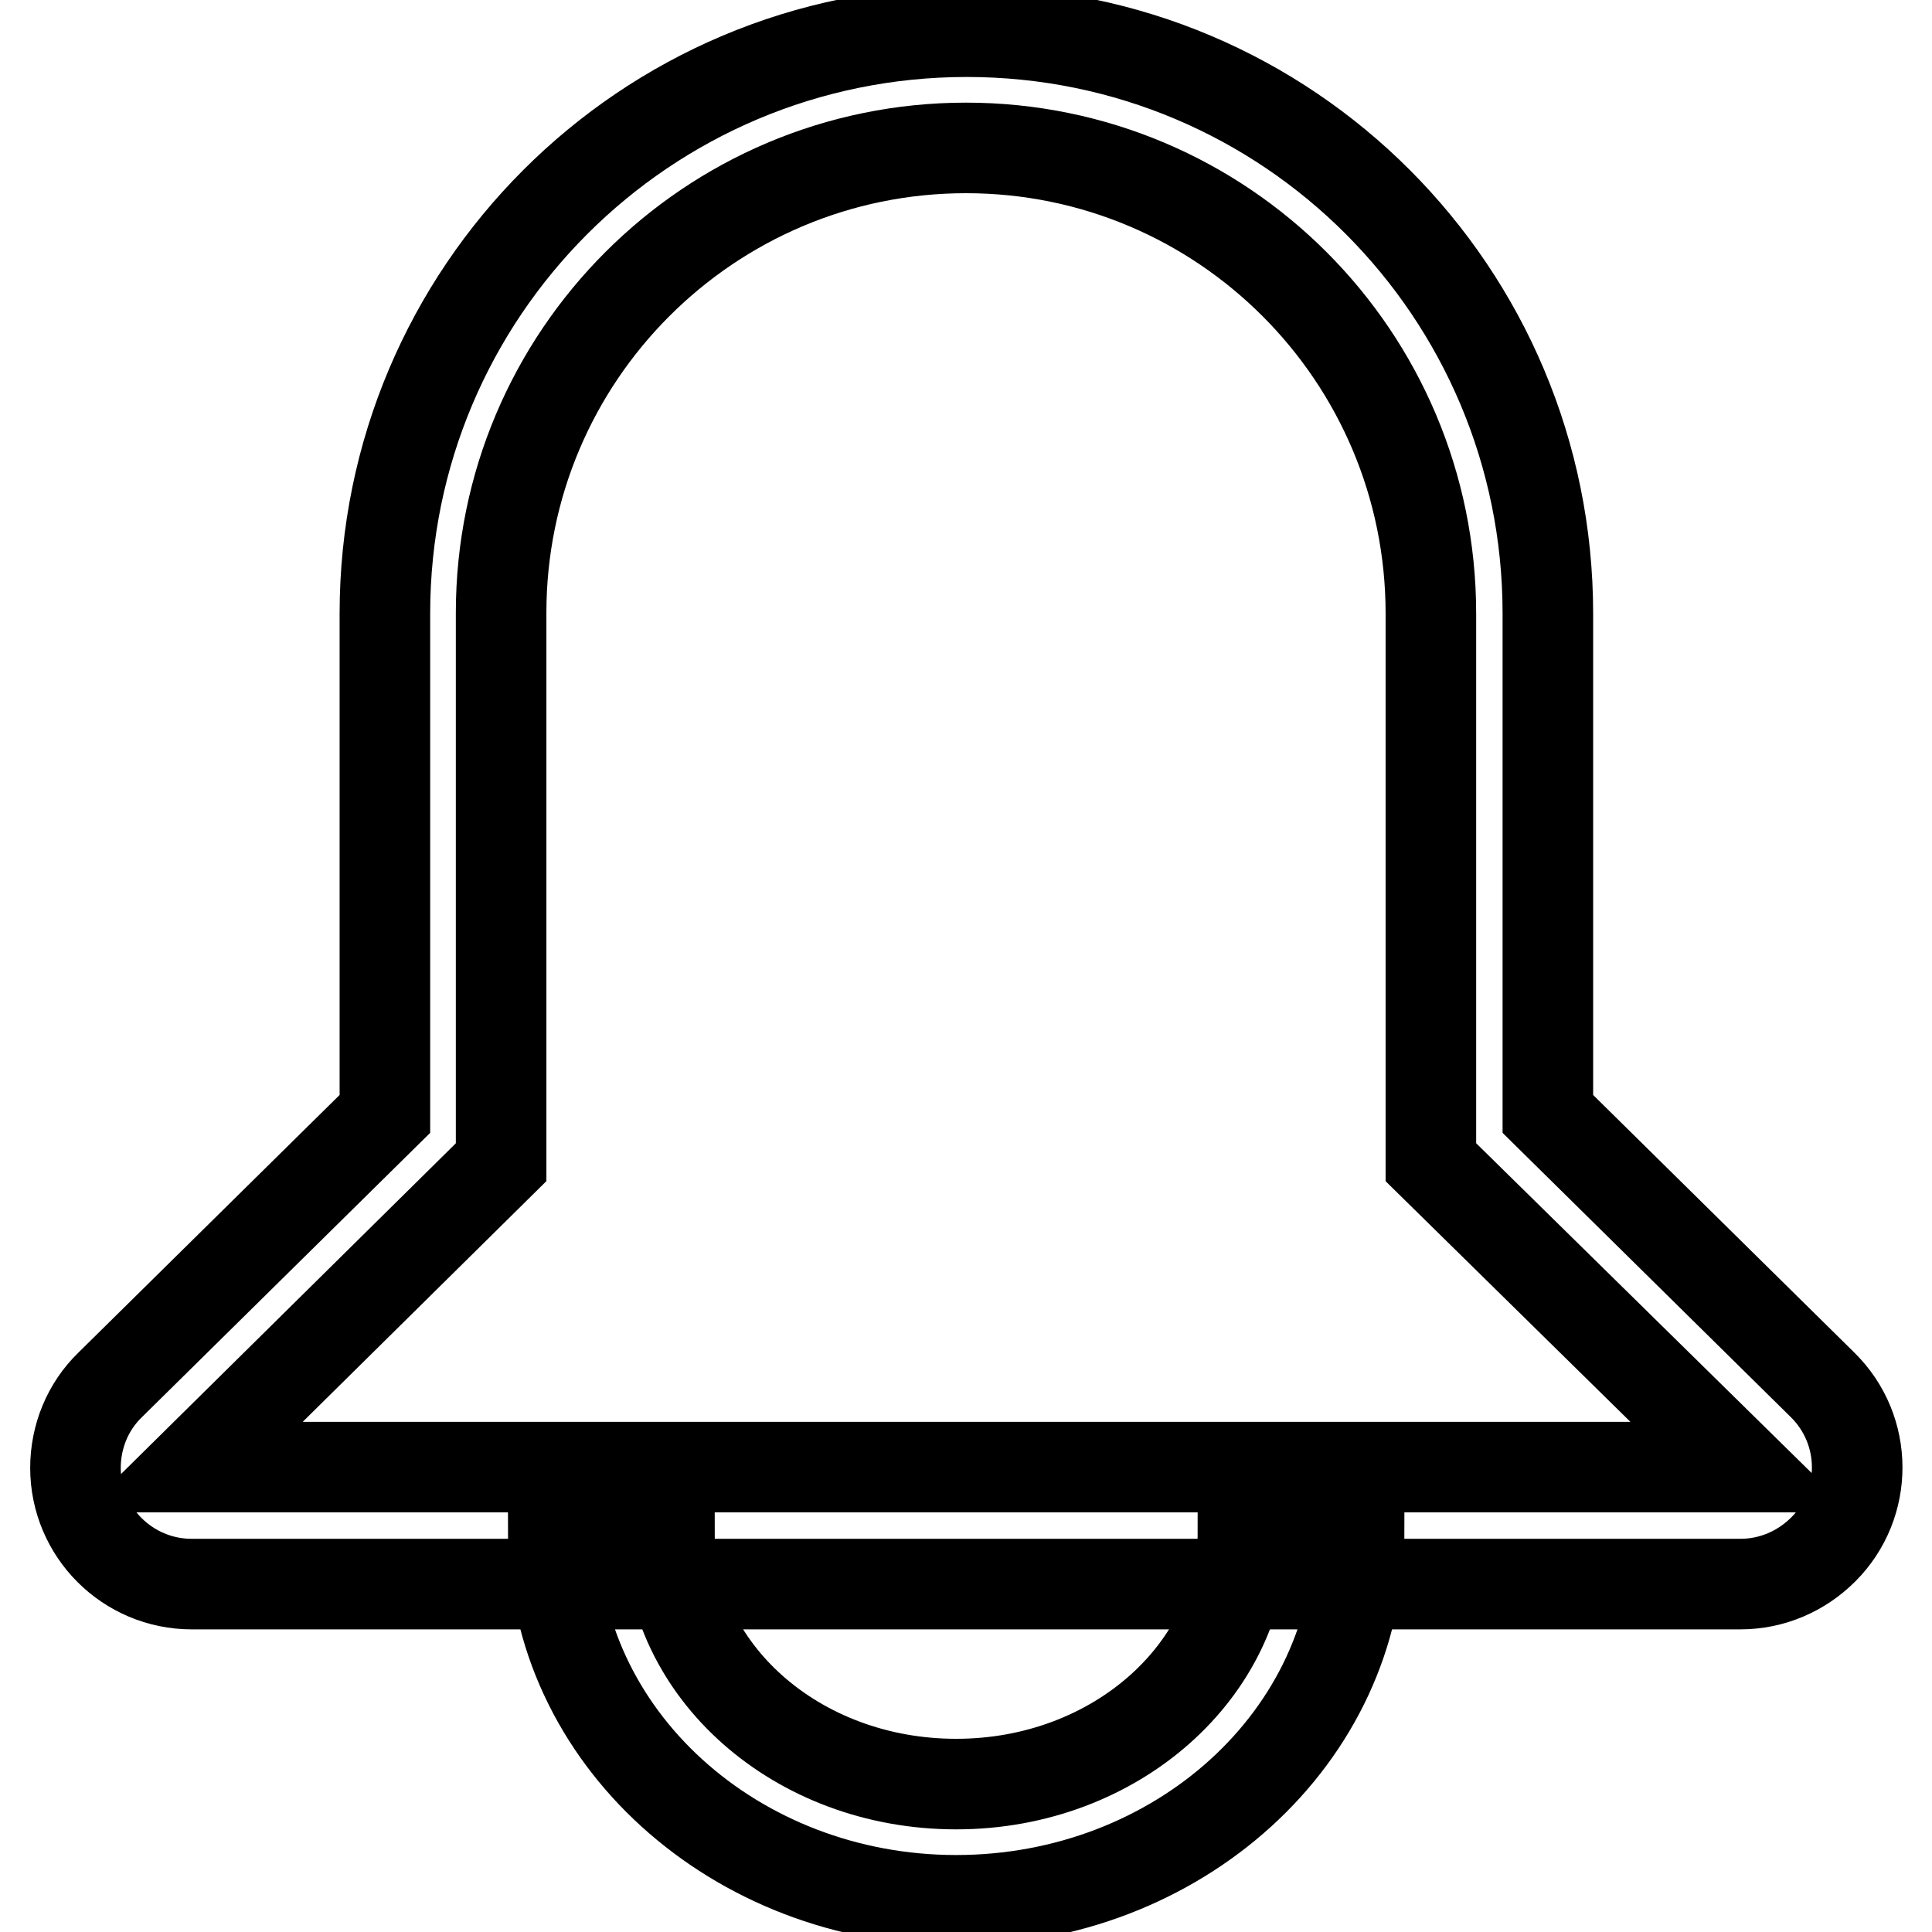
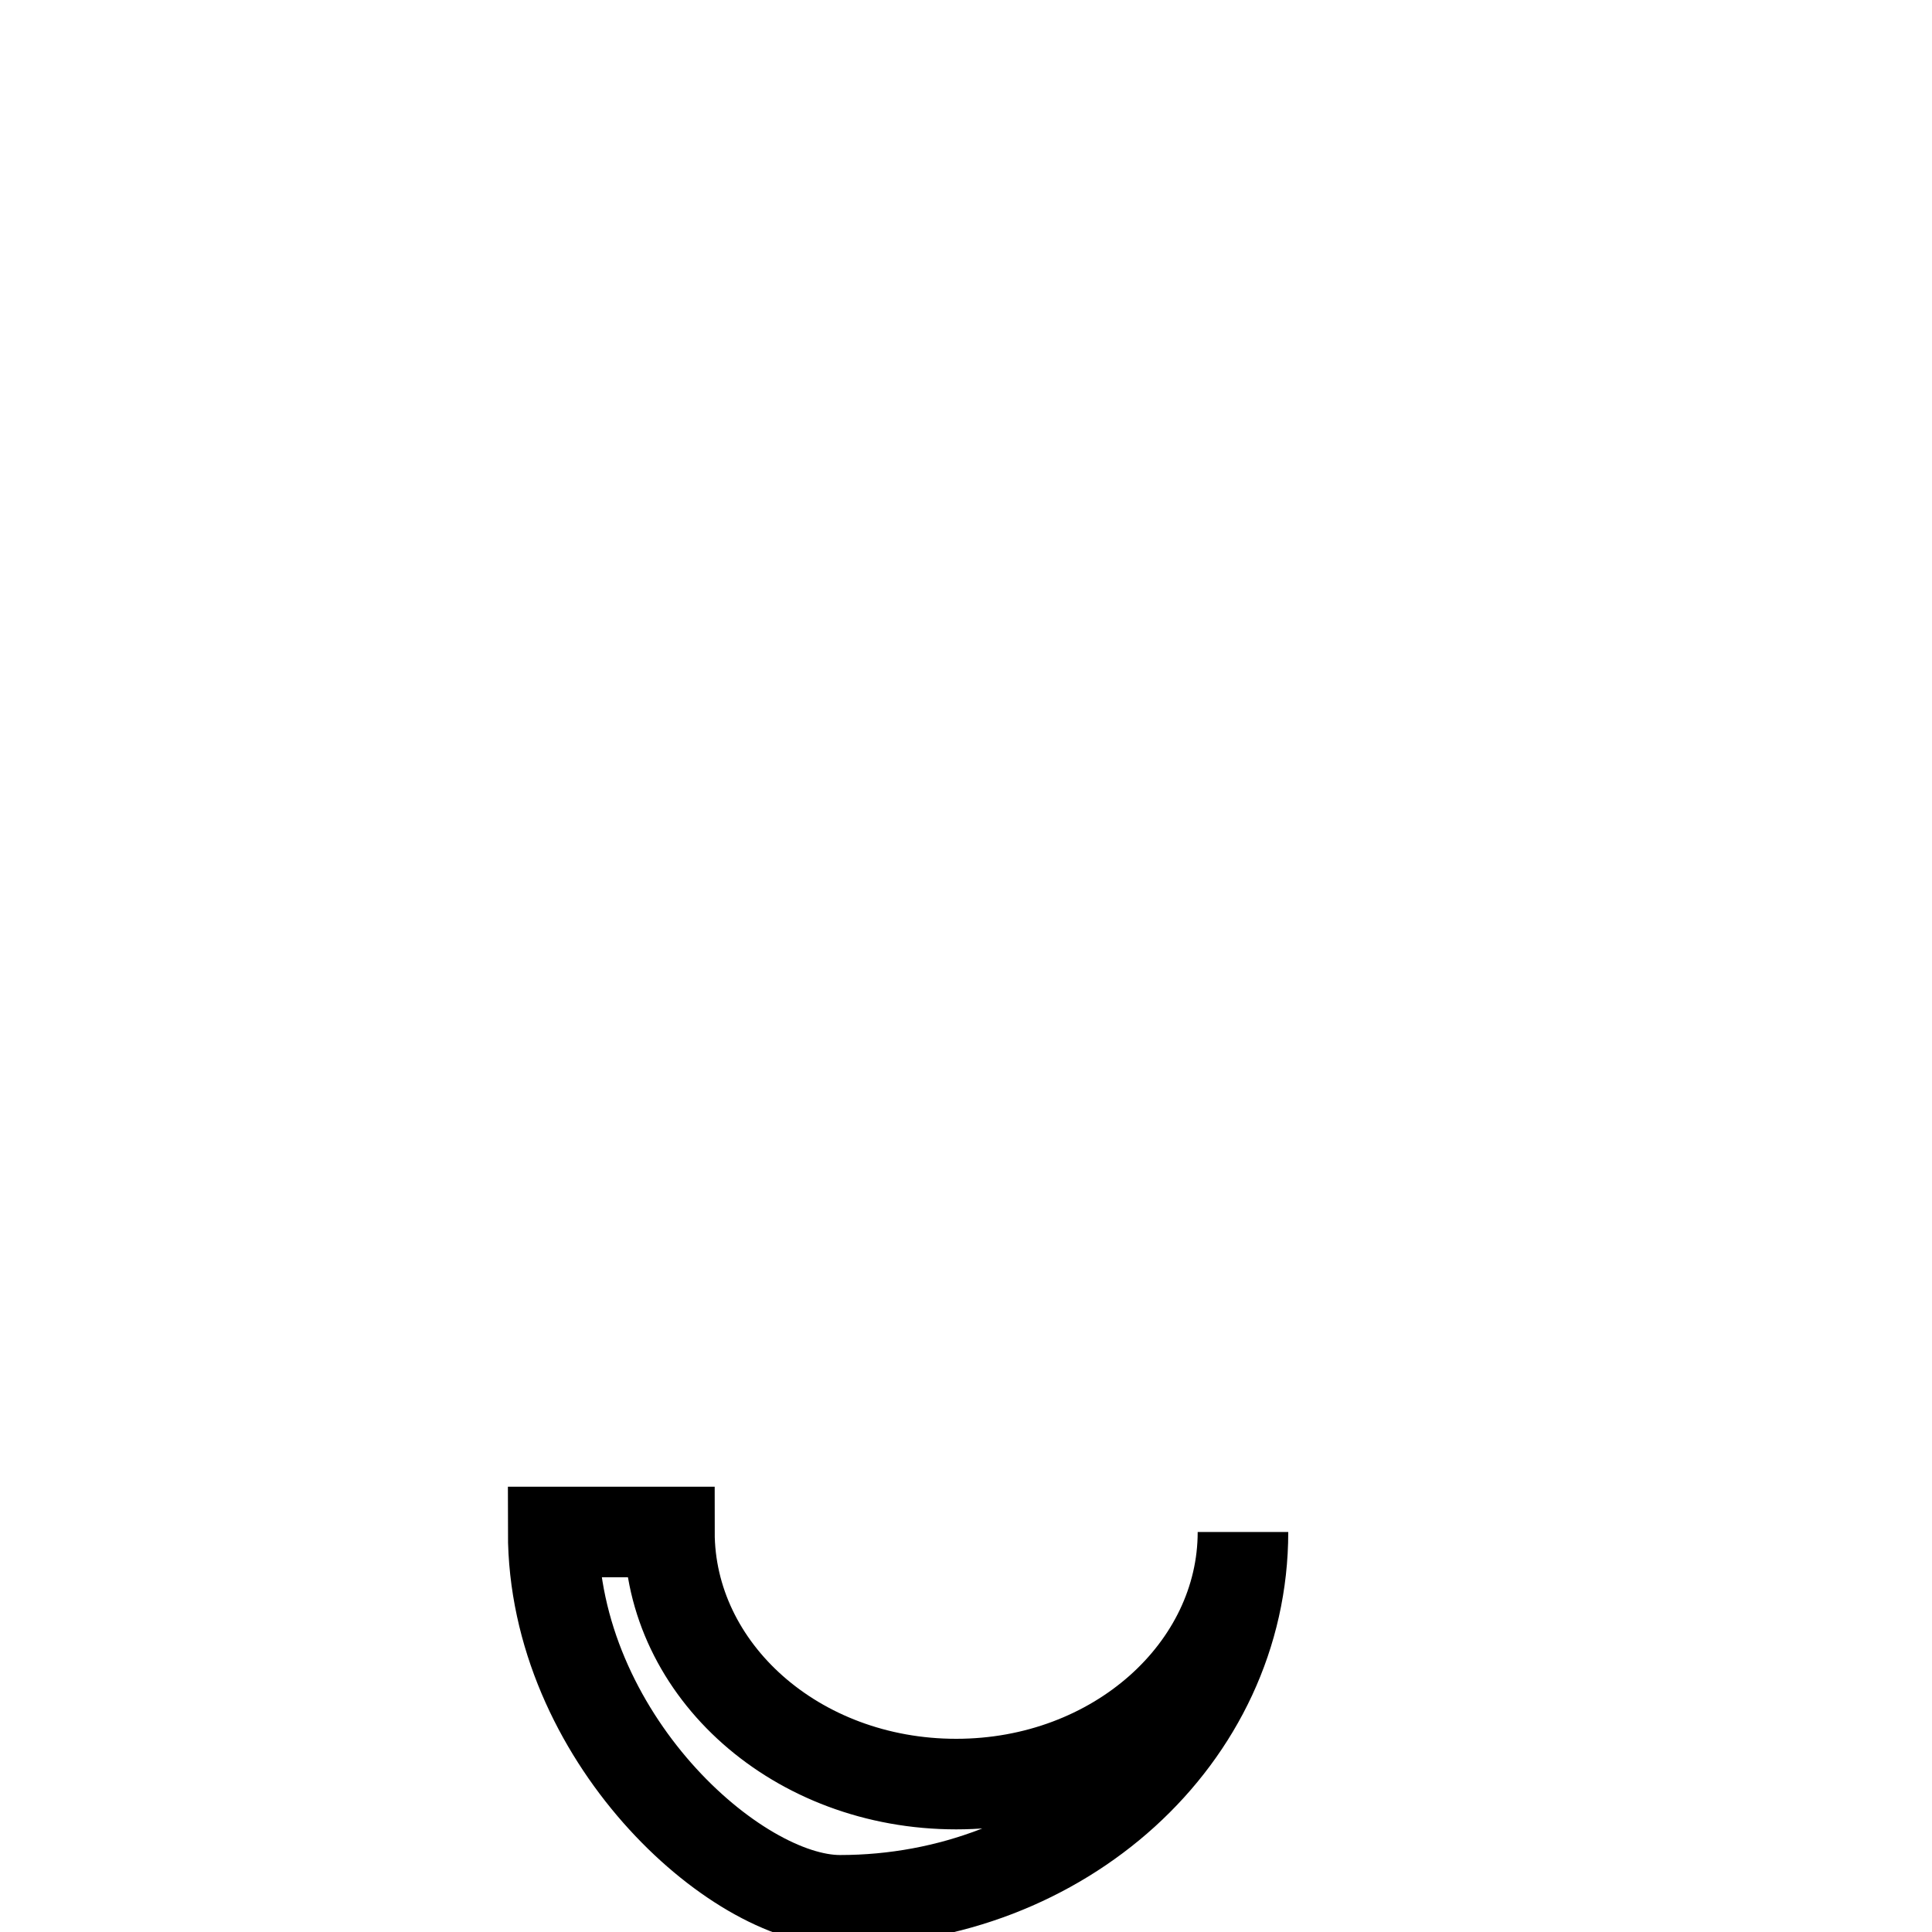
<svg xmlns="http://www.w3.org/2000/svg" version="1.1" x="0px" y="0px" viewBox="0 0 256 256" enable-background="new 0 0 256 256" xml:space="preserve">
  <g>
-     <path stroke-width="12" fill-opacity="0" stroke="#000000" d="M73.3,203h15.4c0,18.3,16.8,33.4,38,33.4c21.2,0,38-15.2,38-33.4h15.4c0,27.2-24.1,48.8-53.4,48.8 C97.4,251.8,73.3,230.1,73.3,203z" />
-     <path stroke-width="12" fill-opacity="0" stroke="#000000" d="M128,19.6c-34,0-61.6,27.6-61.6,61.6V154l-40.9,40.4h205.2L189.6,154V81.3C189.6,47.2,162,19.6,128,19.6z  M205.1,81.3v66.3l36.4,35.9c6.1,6,6.1,15.8,0.1,21.8c-2.9,2.9-6.8,4.6-11,4.6H25.4c-8.5,0-15.4-6.9-15.4-15.4 c0-4.1,1.6-8.1,4.6-11l36.4-35.9V81.3c0-42.6,34.5-77.1,77.1-77.1S205.1,38.7,205.1,81.3z" />
+     <path stroke-width="12" fill-opacity="0" stroke="#000000" d="M73.3,203h15.4c0,18.3,16.8,33.4,38,33.4c21.2,0,38-15.2,38-33.4c0,27.2-24.1,48.8-53.4,48.8 C97.4,251.8,73.3,230.1,73.3,203z" />
  </g>
</svg>